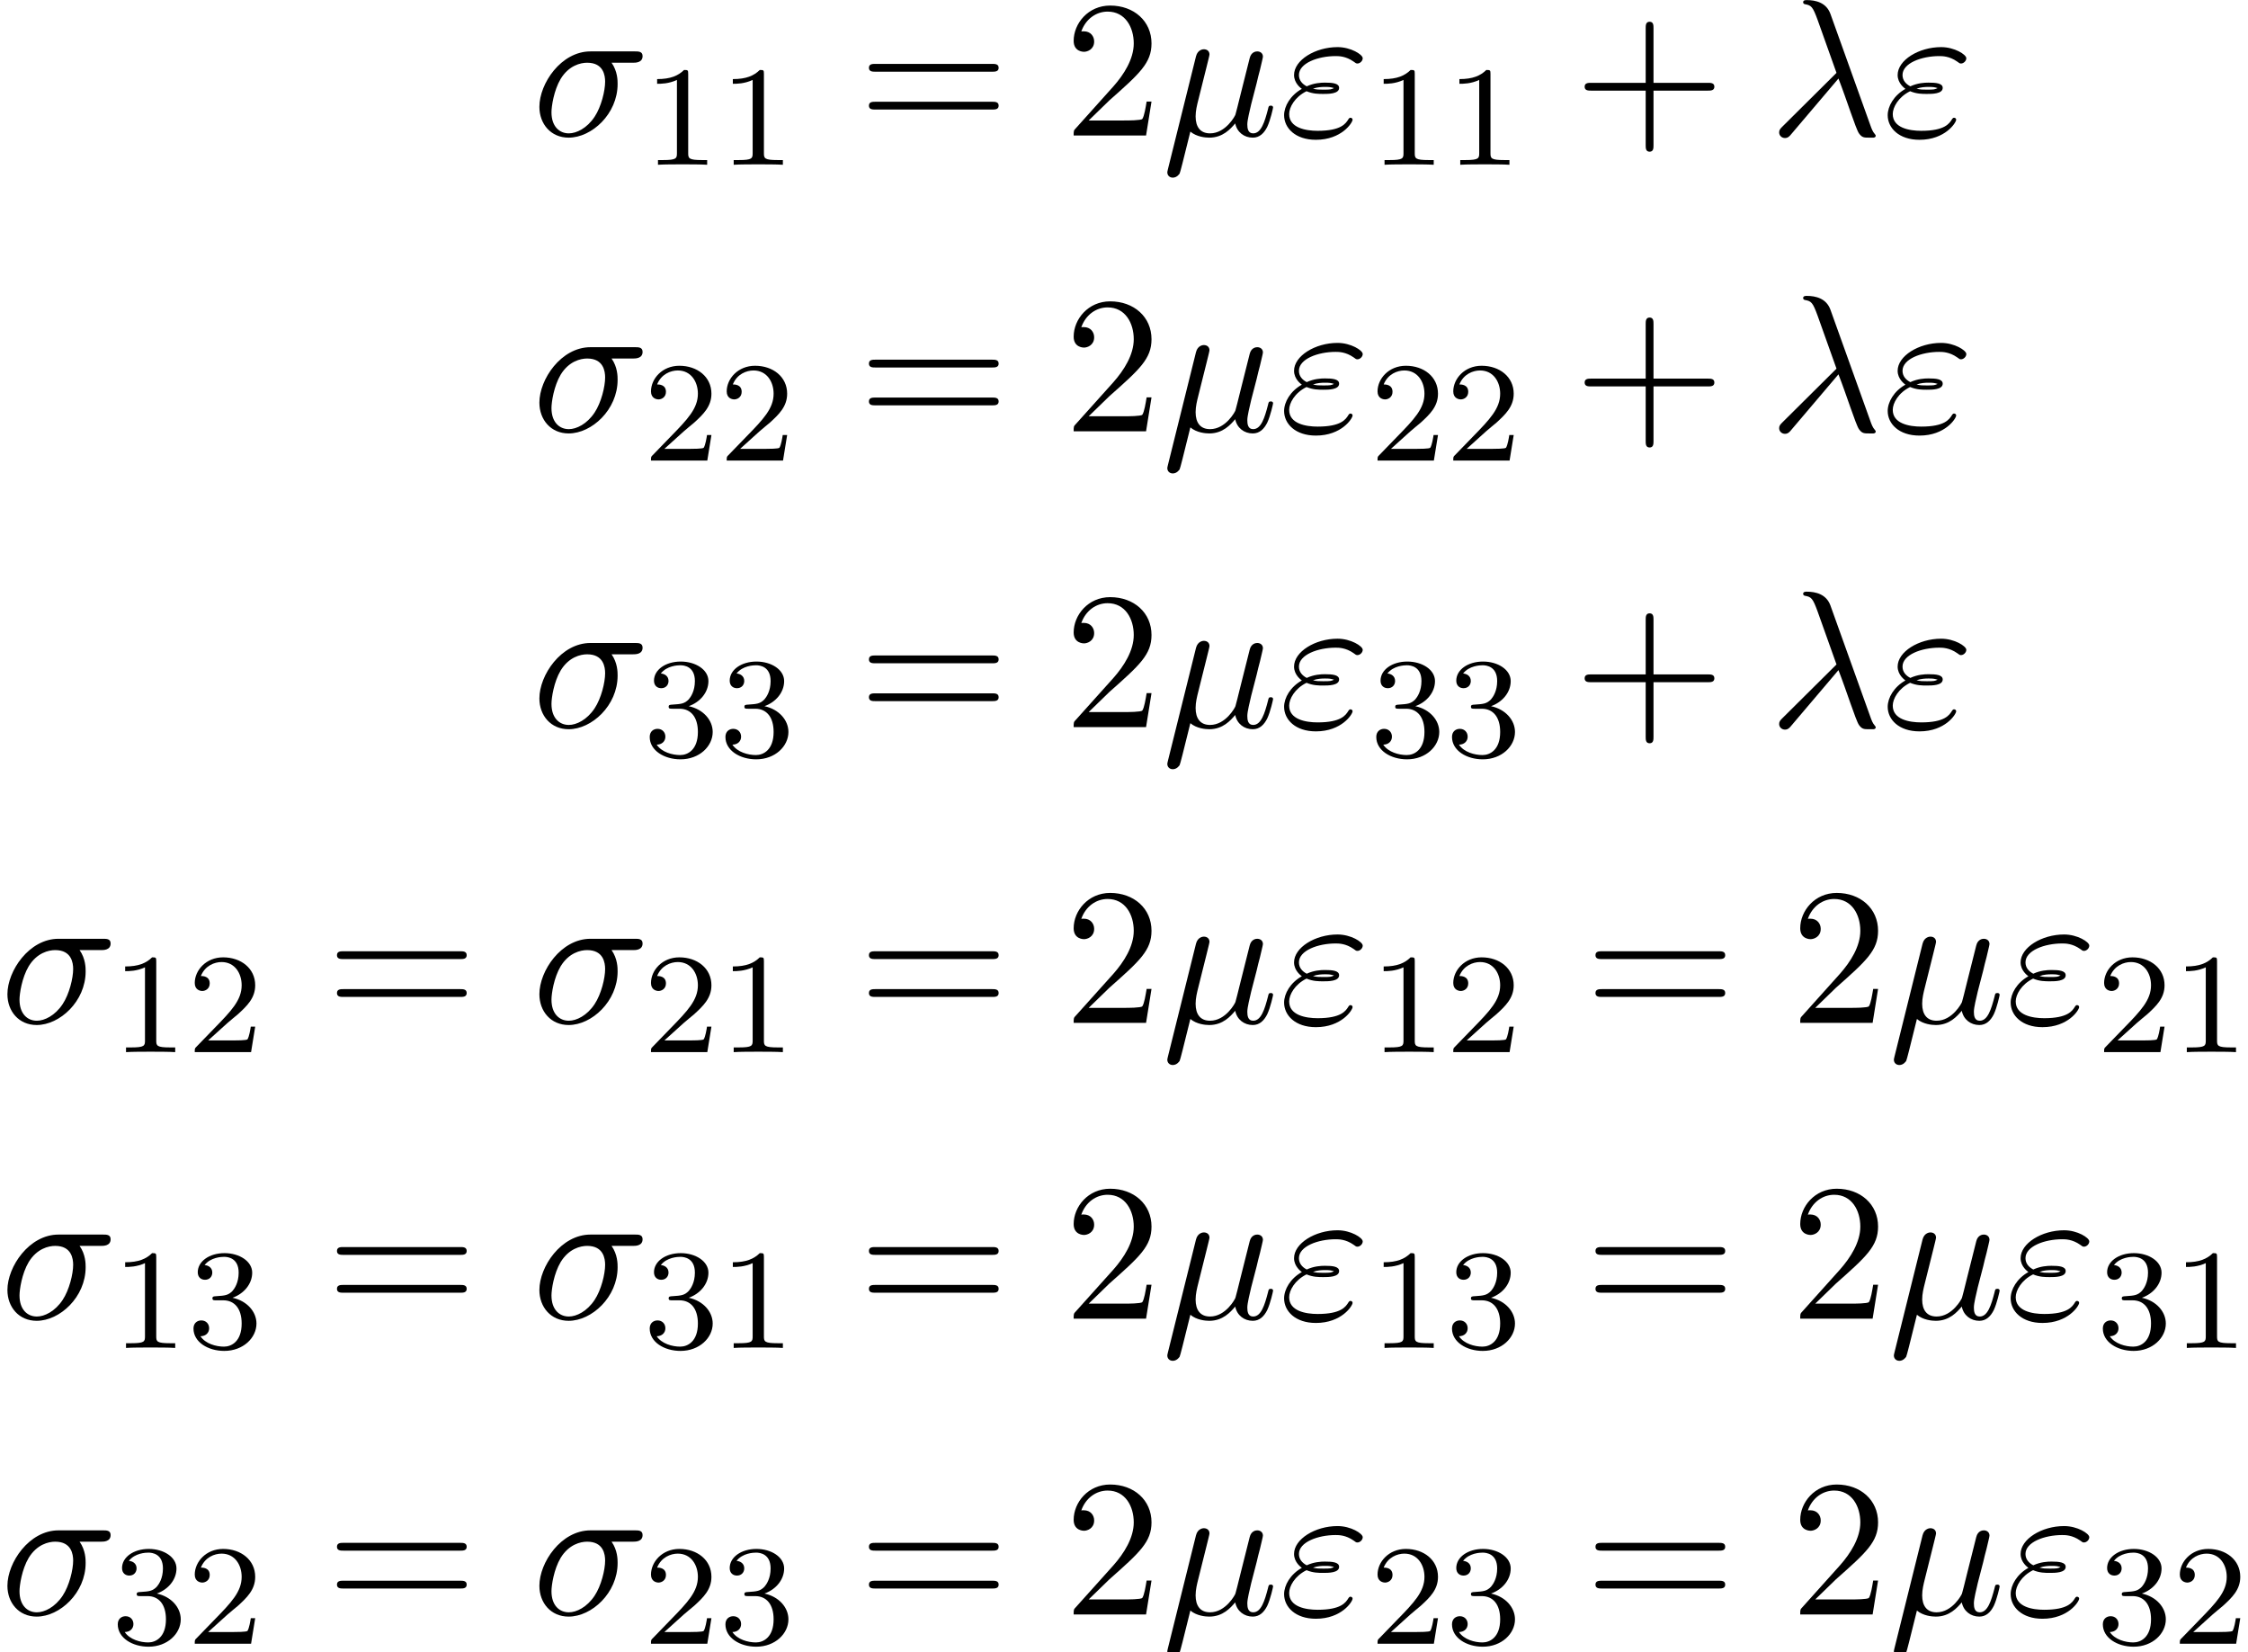
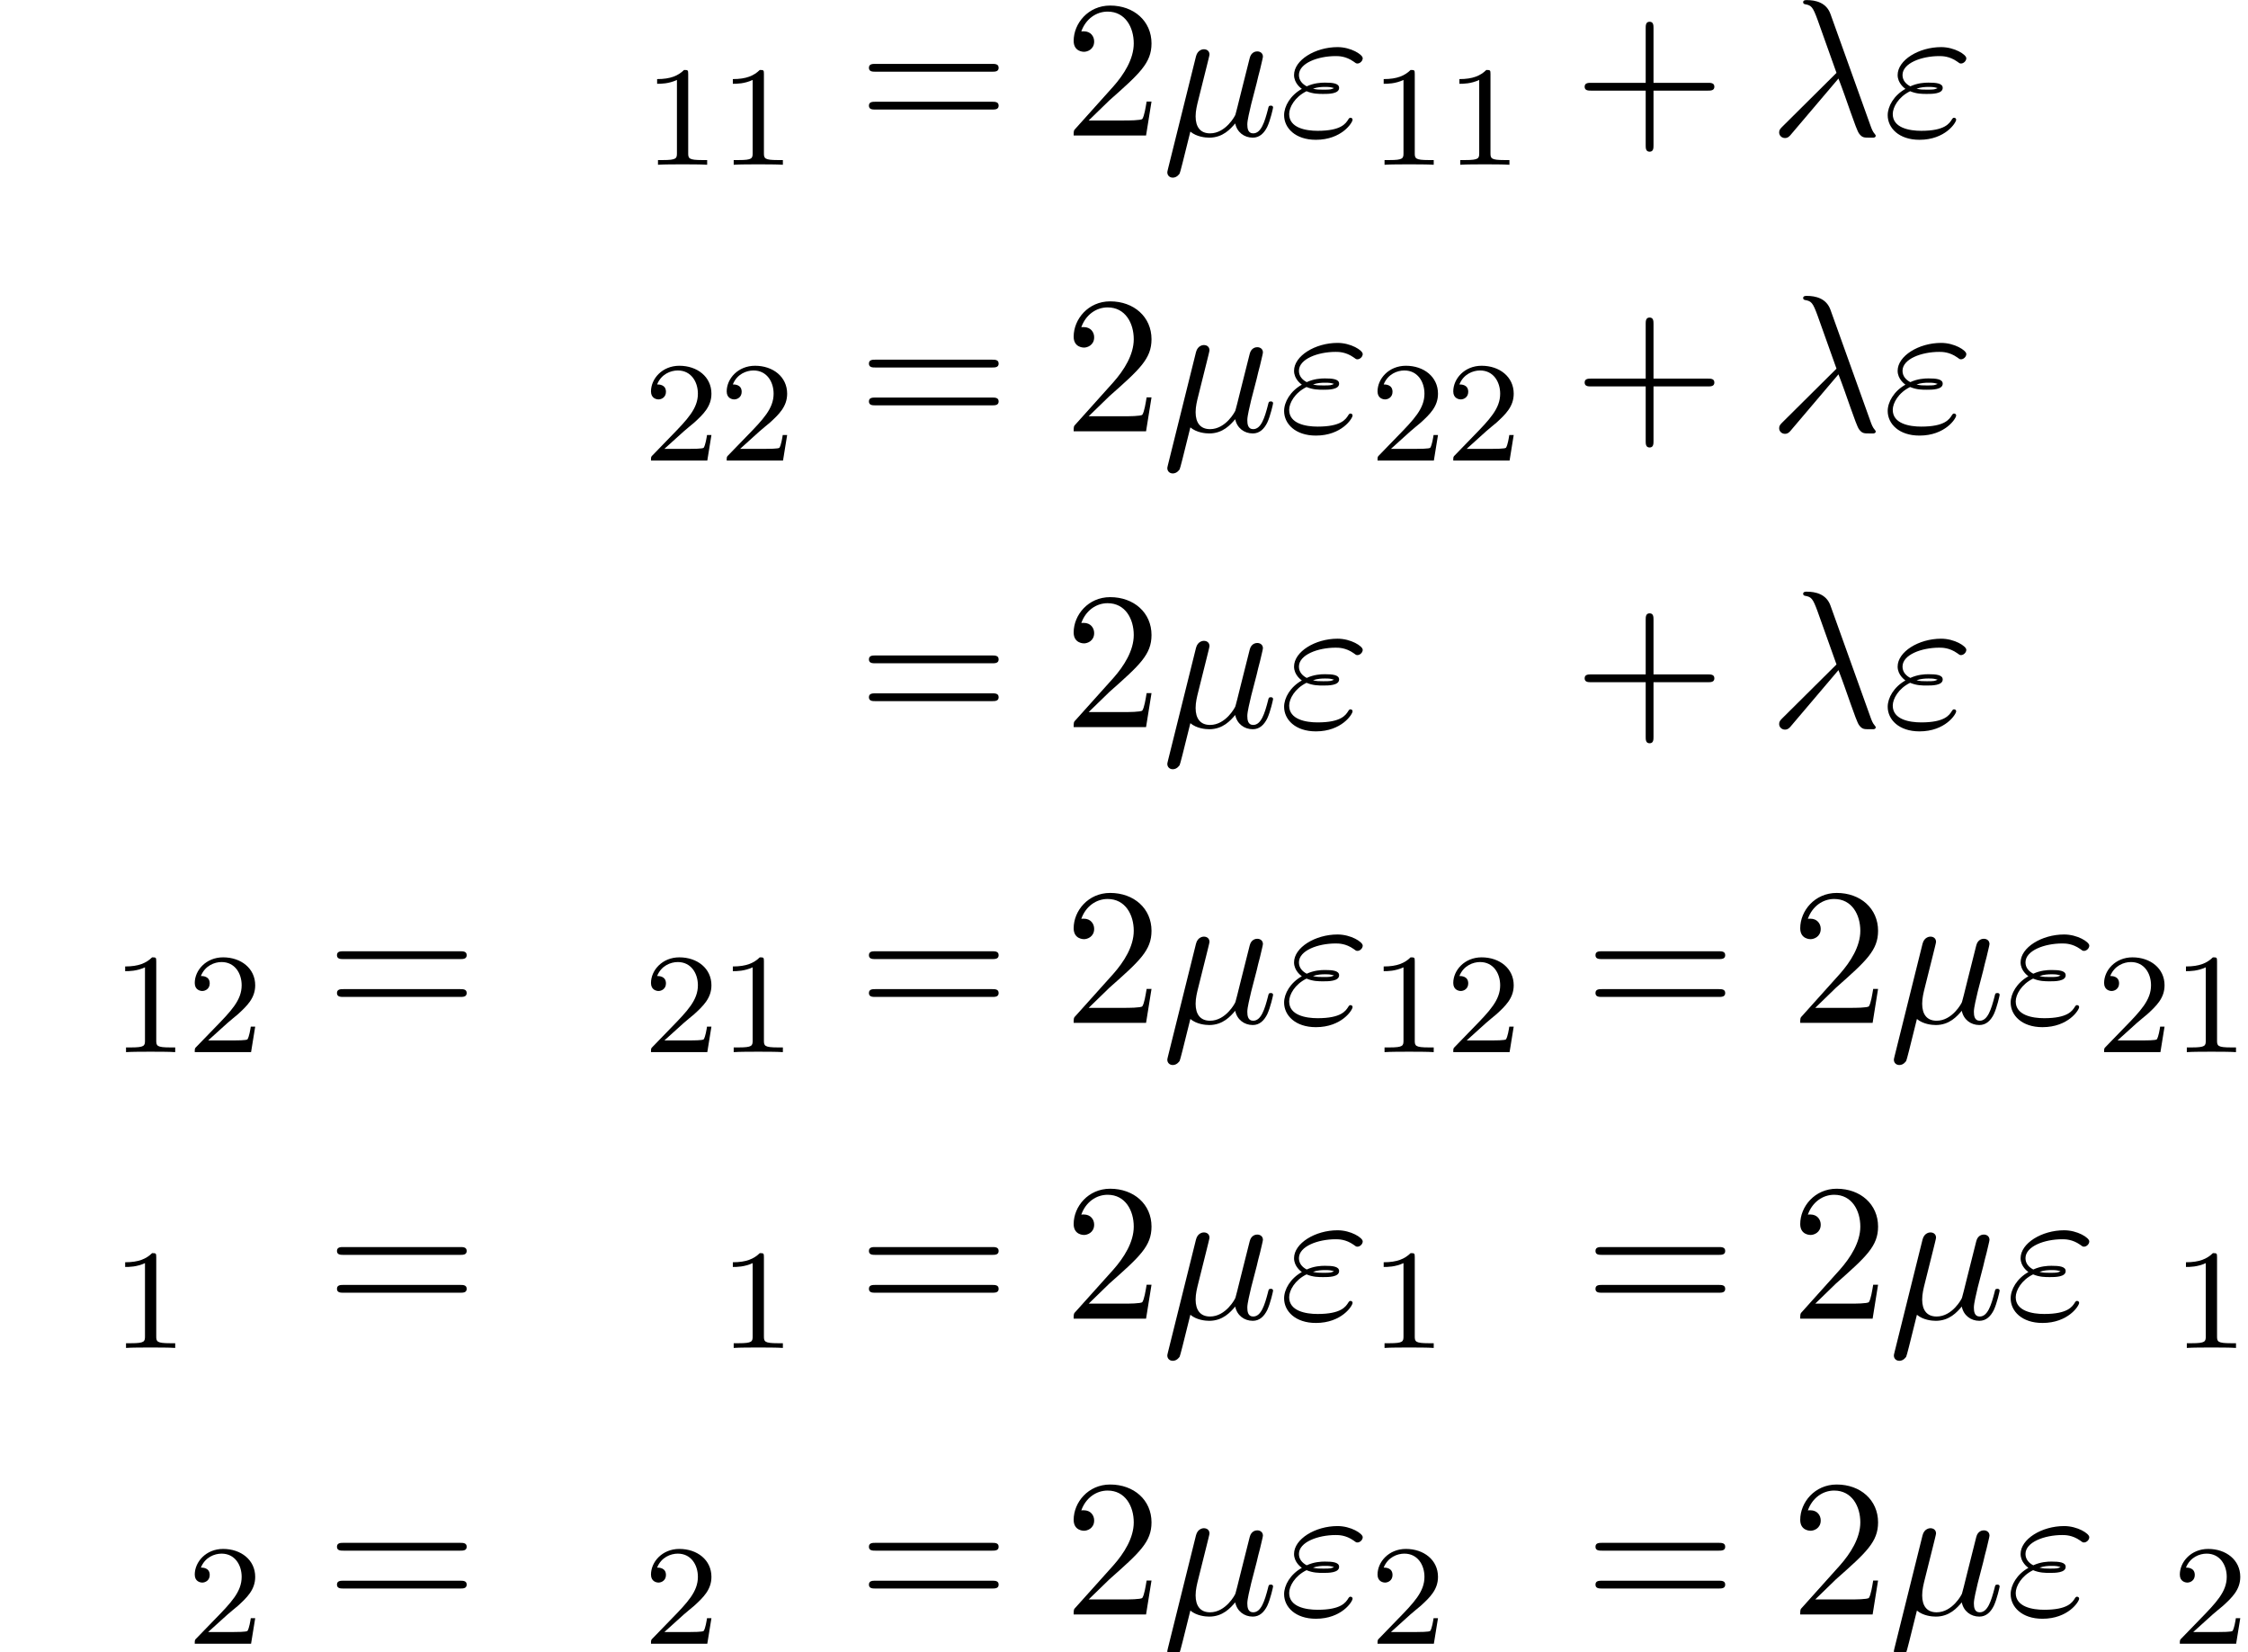
<svg xmlns="http://www.w3.org/2000/svg" xmlns:xlink="http://www.w3.org/1999/xlink" version="1.1" width="125.701pt" height="92.387pt" viewBox="170.026 82.606 125.701 92.387">
  <defs>
    <path id="g2-43" d="M4.462 -2.509H7.505C7.658 -2.509 7.865 -2.509 7.865 -2.727S7.658 -2.945 7.505 -2.945H4.462V-6C4.462 -6.153 4.462 -6.36 4.244 -6.36S4.025 -6.153 4.025 -6V-2.945H0.971C0.818 -2.945 0.611 -2.945 0.611 -2.727S0.818 -2.509 0.971 -2.509H4.025V0.545C4.025 0.698 4.025 0.905 4.244 0.905S4.462 0.698 4.462 0.545V-2.509Z" />
    <path id="g2-50" d="M1.385 -0.84L2.542 -1.964C4.244 -3.469 4.898 -4.058 4.898 -5.149C4.898 -6.393 3.916 -7.265 2.585 -7.265C1.353 -7.265 0.545 -6.262 0.545 -5.291C0.545 -4.68 1.091 -4.68 1.124 -4.68C1.309 -4.68 1.691 -4.811 1.691 -5.258C1.691 -5.542 1.495 -5.825 1.113 -5.825C1.025 -5.825 1.004 -5.825 0.971 -5.815C1.222 -6.524 1.811 -6.927 2.444 -6.927C3.436 -6.927 3.905 -6.044 3.905 -5.149C3.905 -4.276 3.36 -3.415 2.76 -2.738L0.665 -0.404C0.545 -0.284 0.545 -0.262 0.545 0H4.593L4.898 -1.898H4.625C4.571 -1.571 4.495 -1.091 4.385 -0.927C4.309 -0.84 3.589 -0.84 3.349 -0.84H1.385Z" />
-     <path id="g2-61" d="M7.495 -3.567C7.658 -3.567 7.865 -3.567 7.865 -3.785S7.658 -4.004 7.505 -4.004H0.971C0.818 -4.004 0.611 -4.004 0.611 -3.785S0.818 -3.567 0.982 -3.567H7.495ZM7.505 -1.451C7.658 -1.451 7.865 -1.451 7.865 -1.669S7.658 -1.887 7.495 -1.887H0.982C0.818 -1.887 0.611 -1.887 0.611 -1.669S0.818 -1.451 0.971 -1.451H7.505Z" />
+     <path id="g2-61" d="M7.495 -3.567C7.658 -3.567 7.865 -3.567 7.865 -3.785S7.658 -4.004 7.505 -4.004H0.971C0.818 -4.004 0.611 -4.004 0.611 -3.785S0.818 -3.567 0.982 -3.567ZM7.505 -1.451C7.658 -1.451 7.865 -1.451 7.865 -1.669S7.658 -1.887 7.495 -1.887H0.982C0.818 -1.887 0.611 -1.887 0.611 -1.669S0.818 -1.451 0.971 -1.451H7.505Z" />
    <path id="g1-49" d="M2.503 -5.077C2.503 -5.292 2.487 -5.3 2.271 -5.3C1.945 -4.981 1.522 -4.79 0.765 -4.79V-4.527C0.98 -4.527 1.411 -4.527 1.873 -4.742V-0.654C1.873 -0.359 1.849 -0.263 1.092 -0.263H0.813V0C1.14 -0.024 1.825 -0.024 2.184 -0.024S3.236 -0.024 3.563 0V-0.263H3.284C2.527 -0.263 2.503 -0.359 2.503 -0.654V-5.077Z" />
    <path id="g1-50" d="M2.248 -1.626C2.375 -1.745 2.71 -2.008 2.837 -2.12C3.332 -2.574 3.802 -3.013 3.802 -3.738C3.802 -4.686 3.005 -5.3 2.008 -5.3C1.052 -5.3 0.422 -4.575 0.422 -3.866C0.422 -3.475 0.733 -3.419 0.845 -3.419C1.012 -3.419 1.259 -3.539 1.259 -3.842C1.259 -4.256 0.861 -4.256 0.765 -4.256C0.996 -4.838 1.53 -5.037 1.921 -5.037C2.662 -5.037 3.045 -4.407 3.045 -3.738C3.045 -2.909 2.463 -2.303 1.522 -1.339L0.518 -0.303C0.422 -0.215 0.422 -0.199 0.422 0H3.571L3.802 -1.427H3.555C3.531 -1.267 3.467 -0.869 3.371 -0.717C3.324 -0.654 2.718 -0.654 2.59 -0.654H1.172L2.248 -1.626Z" />
-     <path id="g1-51" d="M2.016 -2.662C2.646 -2.662 3.045 -2.2 3.045 -1.363C3.045 -0.367 2.479 -0.072 2.056 -0.072C1.618 -0.072 1.02 -0.231 0.741 -0.654C1.028 -0.654 1.227 -0.837 1.227 -1.1C1.227 -1.355 1.044 -1.538 0.789 -1.538C0.574 -1.538 0.351 -1.403 0.351 -1.084C0.351 -0.327 1.164 0.167 2.072 0.167C3.132 0.167 3.873 -0.566 3.873 -1.363C3.873 -2.024 3.347 -2.63 2.534 -2.805C3.164 -3.029 3.634 -3.571 3.634 -4.208S2.917 -5.3 2.088 -5.3C1.235 -5.3 0.59 -4.838 0.59 -4.232C0.59 -3.937 0.789 -3.81 0.996 -3.81C1.243 -3.81 1.403 -3.985 1.403 -4.216C1.403 -4.511 1.148 -4.623 0.972 -4.631C1.307 -5.069 1.921 -5.093 2.064 -5.093C2.271 -5.093 2.877 -5.029 2.877 -4.208C2.877 -3.65 2.646 -3.316 2.534 -3.188C2.295 -2.941 2.112 -2.925 1.626 -2.893C1.474 -2.885 1.411 -2.877 1.411 -2.774C1.411 -2.662 1.482 -2.662 1.618 -2.662H2.016Z" />
    <path id="g0-21" d="M3.895 -3.185C4.342 -2.04 4.865 -0.371 5.04 -0.12C5.215 0.12 5.324 0.12 5.618 0.12H5.858C5.967 0.109 5.978 0.044 5.978 0.011S5.956 -0.044 5.924 -0.087C5.815 -0.207 5.749 -0.371 5.673 -0.589L3.447 -6.796C3.218 -7.429 2.629 -7.571 2.116 -7.571C2.062 -7.571 1.92 -7.571 1.92 -7.451C1.92 -7.364 2.007 -7.342 2.018 -7.342C2.378 -7.276 2.455 -7.211 2.727 -6.469L3.785 -3.502L0.775 -0.513C0.644 -0.382 0.578 -0.316 0.578 -0.175C0.578 0.011 0.731 0.142 0.905 0.142S1.178 0.022 1.265 -0.087L3.895 -3.185Z" />
    <path id="g0-22" d="M2.52 -3.829C2.575 -4.058 2.684 -4.473 2.684 -4.527C2.684 -4.713 2.553 -4.822 2.367 -4.822C2.335 -4.822 2.029 -4.811 1.931 -4.429L0.36 1.887C0.327 2.018 0.327 2.04 0.327 2.062C0.327 2.225 0.447 2.356 0.633 2.356C0.862 2.356 0.993 2.16 1.015 2.127C1.058 2.029 1.2 1.462 1.615 -0.218C1.964 0.076 2.455 0.12 2.673 0.12C3.436 0.12 3.862 -0.371 4.124 -0.676C4.222 -0.185 4.625 0.12 5.105 0.12C5.487 0.12 5.738 -0.131 5.913 -0.48C6.098 -0.873 6.24 -1.538 6.24 -1.56C6.24 -1.669 6.142 -1.669 6.109 -1.669C6 -1.669 5.989 -1.625 5.956 -1.473C5.771 -0.764 5.575 -0.12 5.127 -0.12C4.833 -0.12 4.8 -0.404 4.8 -0.622C4.8 -0.862 4.931 -1.375 5.018 -1.756L5.324 -2.935C5.356 -3.098 5.465 -3.513 5.509 -3.676C5.564 -3.927 5.673 -4.342 5.673 -4.407C5.673 -4.604 5.52 -4.702 5.356 -4.702C5.302 -4.702 5.018 -4.691 4.931 -4.32L4.418 -2.28C4.287 -1.735 4.167 -1.276 4.135 -1.167C4.124 -1.113 3.6 -0.12 2.716 -0.12C2.171 -0.12 1.909 -0.48 1.909 -1.069C1.909 -1.385 1.985 -1.691 2.062 -1.996L2.52 -3.829Z" />
-     <path id="g0-27" d="M5.651 -4.069C5.793 -4.069 6.185 -4.069 6.185 -4.44C6.185 -4.702 5.956 -4.702 5.76 -4.702H3.273C1.625 -4.702 0.415 -2.902 0.415 -1.604C0.415 -0.644 1.058 0.12 2.051 0.12C3.338 0.12 4.789 -1.2 4.789 -2.88C4.789 -3.065 4.789 -3.589 4.451 -4.069H5.651ZM2.062 -0.12C1.527 -0.12 1.091 -0.513 1.091 -1.298C1.091 -1.625 1.222 -2.52 1.604 -3.164C2.062 -3.916 2.716 -4.069 3.087 -4.069C4.004 -4.069 4.091 -3.349 4.091 -3.011C4.091 -2.498 3.873 -1.604 3.502 -1.047C3.076 -0.404 2.487 -0.12 2.062 -0.12Z" />
    <path id="g0-34" d="M1.538 -2.476C1.898 -2.324 2.215 -2.324 2.476 -2.324C2.76 -2.324 3.36 -2.324 3.36 -2.662C3.36 -2.924 2.978 -2.956 2.564 -2.956C2.335 -2.956 1.953 -2.935 1.549 -2.749C1.298 -2.88 1.113 -3.087 1.113 -3.382C1.113 -4.047 2.182 -4.44 3.164 -4.44C3.338 -4.44 3.731 -4.44 4.167 -4.135C4.287 -4.047 4.309 -4.025 4.385 -4.025C4.527 -4.025 4.68 -4.167 4.68 -4.32C4.68 -4.527 4.015 -4.942 3.273 -4.942C2.018 -4.942 0.84 -4.211 0.84 -3.382C0.84 -2.913 1.233 -2.64 1.276 -2.607C0.633 -2.247 0.284 -1.636 0.284 -1.135C0.284 -0.425 0.905 0.24 2.062 0.24C3.502 0.24 4.113 -0.72 4.113 -0.884C4.113 -0.949 4.058 -0.993 3.993 -0.993C3.938 -0.993 3.905 -0.949 3.884 -0.916C3.731 -0.665 3.469 -0.262 2.16 -0.262C1.495 -0.262 0.567 -0.425 0.567 -1.2C0.567 -1.571 0.873 -2.149 1.538 -2.476ZM1.898 -2.618C2.149 -2.705 2.378 -2.716 2.564 -2.716C2.836 -2.716 2.88 -2.705 3.076 -2.651C2.913 -2.575 2.891 -2.564 2.476 -2.564C2.236 -2.564 2.105 -2.564 1.898 -2.618Z" />
  </defs>
  <g id="page1">
    <use x="199.772" y="90.182" xlink:href="#g0-27" />
    <use x="206.005" y="91.818" xlink:href="#g1-49" />
    <use x="210.239" y="91.818" xlink:href="#g1-49" />
    <use x="218.002" y="90.182" xlink:href="#g2-61" />
    <use x="229.517" y="90.182" xlink:href="#g2-50" />
    <use x="234.972" y="90.182" xlink:href="#g0-22" />
    <use x="241.545" y="90.182" xlink:href="#g0-34" />
    <use x="246.632" y="91.818" xlink:href="#g1-49" />
    <use x="250.866" y="91.818" xlink:href="#g1-49" />
    <use x="258.023" y="90.182" xlink:href="#g2-43" />
    <use x="268.932" y="90.182" xlink:href="#g0-21" />
    <use x="275.296" y="90.182" xlink:href="#g0-34" />
    <use x="199.772" y="106.72" xlink:href="#g0-27" />
    <use x="206.005" y="108.356" xlink:href="#g1-50" />
    <use x="210.239" y="108.356" xlink:href="#g1-50" />
    <use x="218.002" y="106.72" xlink:href="#g2-61" />
    <use x="229.517" y="106.72" xlink:href="#g2-50" />
    <use x="234.972" y="106.72" xlink:href="#g0-22" />
    <use x="241.545" y="106.72" xlink:href="#g0-34" />
    <use x="246.632" y="108.356" xlink:href="#g1-50" />
    <use x="250.866" y="108.356" xlink:href="#g1-50" />
    <use x="258.023" y="106.72" xlink:href="#g2-43" />
    <use x="268.932" y="106.72" xlink:href="#g0-21" />
    <use x="275.296" y="106.72" xlink:href="#g0-34" />
    <use x="199.772" y="123.258" xlink:href="#g0-27" />
    <use x="206.005" y="124.894" xlink:href="#g1-51" />
    <use x="210.239" y="124.894" xlink:href="#g1-51" />
    <use x="218.002" y="123.258" xlink:href="#g2-61" />
    <use x="229.517" y="123.258" xlink:href="#g2-50" />
    <use x="234.972" y="123.258" xlink:href="#g0-22" />
    <use x="241.545" y="123.258" xlink:href="#g0-34" />
    <use x="246.632" y="124.894" xlink:href="#g1-51" />
    <use x="250.866" y="124.894" xlink:href="#g1-51" />
    <use x="258.023" y="123.258" xlink:href="#g2-43" />
    <use x="268.932" y="123.258" xlink:href="#g0-21" />
    <use x="275.296" y="123.258" xlink:href="#g0-34" />
    <use x="170.026" y="139.796" xlink:href="#g0-27" />
    <use x="176.26" y="141.432" xlink:href="#g1-49" />
    <use x="180.494" y="141.432" xlink:href="#g1-50" />
    <use x="188.257" y="139.796" xlink:href="#g2-61" />
    <use x="199.772" y="139.796" xlink:href="#g0-27" />
    <use x="206.005" y="141.432" xlink:href="#g1-50" />
    <use x="210.239" y="141.432" xlink:href="#g1-49" />
    <use x="218.002" y="139.796" xlink:href="#g2-61" />
    <use x="229.517" y="139.796" xlink:href="#g2-50" />
    <use x="234.972" y="139.796" xlink:href="#g0-22" />
    <use x="241.545" y="139.796" xlink:href="#g0-34" />
    <use x="246.632" y="141.432" xlink:href="#g1-49" />
    <use x="250.866" y="141.432" xlink:href="#g1-50" />
    <use x="258.629" y="139.796" xlink:href="#g2-61" />
    <use x="270.144" y="139.796" xlink:href="#g2-50" />
    <use x="275.599" y="139.796" xlink:href="#g0-22" />
    <use x="282.172" y="139.796" xlink:href="#g0-34" />
    <use x="287.259" y="141.432" xlink:href="#g1-50" />
    <use x="291.493" y="141.432" xlink:href="#g1-49" />
    <use x="170.026" y="156.334" xlink:href="#g0-27" />
    <use x="176.26" y="157.97" xlink:href="#g1-49" />
    <use x="180.494" y="157.97" xlink:href="#g1-51" />
    <use x="188.257" y="156.334" xlink:href="#g2-61" />
    <use x="199.772" y="156.334" xlink:href="#g0-27" />
    <use x="206.005" y="157.97" xlink:href="#g1-51" />
    <use x="210.239" y="157.97" xlink:href="#g1-49" />
    <use x="218.002" y="156.334" xlink:href="#g2-61" />
    <use x="229.517" y="156.334" xlink:href="#g2-50" />
    <use x="234.972" y="156.334" xlink:href="#g0-22" />
    <use x="241.545" y="156.334" xlink:href="#g0-34" />
    <use x="246.632" y="157.97" xlink:href="#g1-49" />
    <use x="250.866" y="157.97" xlink:href="#g1-51" />
    <use x="258.629" y="156.334" xlink:href="#g2-61" />
    <use x="270.144" y="156.334" xlink:href="#g2-50" />
    <use x="275.599" y="156.334" xlink:href="#g0-22" />
    <use x="282.172" y="156.334" xlink:href="#g0-34" />
    <use x="287.259" y="157.97" xlink:href="#g1-51" />
    <use x="291.493" y="157.97" xlink:href="#g1-49" />
    <use x="170.026" y="172.872" xlink:href="#g0-27" />
    <use x="176.26" y="174.508" xlink:href="#g1-51" />
    <use x="180.494" y="174.508" xlink:href="#g1-50" />
    <use x="188.257" y="172.872" xlink:href="#g2-61" />
    <use x="199.772" y="172.872" xlink:href="#g0-27" />
    <use x="206.005" y="174.508" xlink:href="#g1-50" />
    <use x="210.239" y="174.508" xlink:href="#g1-51" />
    <use x="218.002" y="172.872" xlink:href="#g2-61" />
    <use x="229.517" y="172.872" xlink:href="#g2-50" />
    <use x="234.972" y="172.872" xlink:href="#g0-22" />
    <use x="241.545" y="172.872" xlink:href="#g0-34" />
    <use x="246.632" y="174.508" xlink:href="#g1-50" />
    <use x="250.866" y="174.508" xlink:href="#g1-51" />
    <use x="258.629" y="172.872" xlink:href="#g2-61" />
    <use x="270.144" y="172.872" xlink:href="#g2-50" />
    <use x="275.599" y="172.872" xlink:href="#g0-22" />
    <use x="282.172" y="172.872" xlink:href="#g0-34" />
    <use x="287.259" y="174.508" xlink:href="#g1-51" />
    <use x="291.493" y="174.508" xlink:href="#g1-50" />
  </g>
</svg>